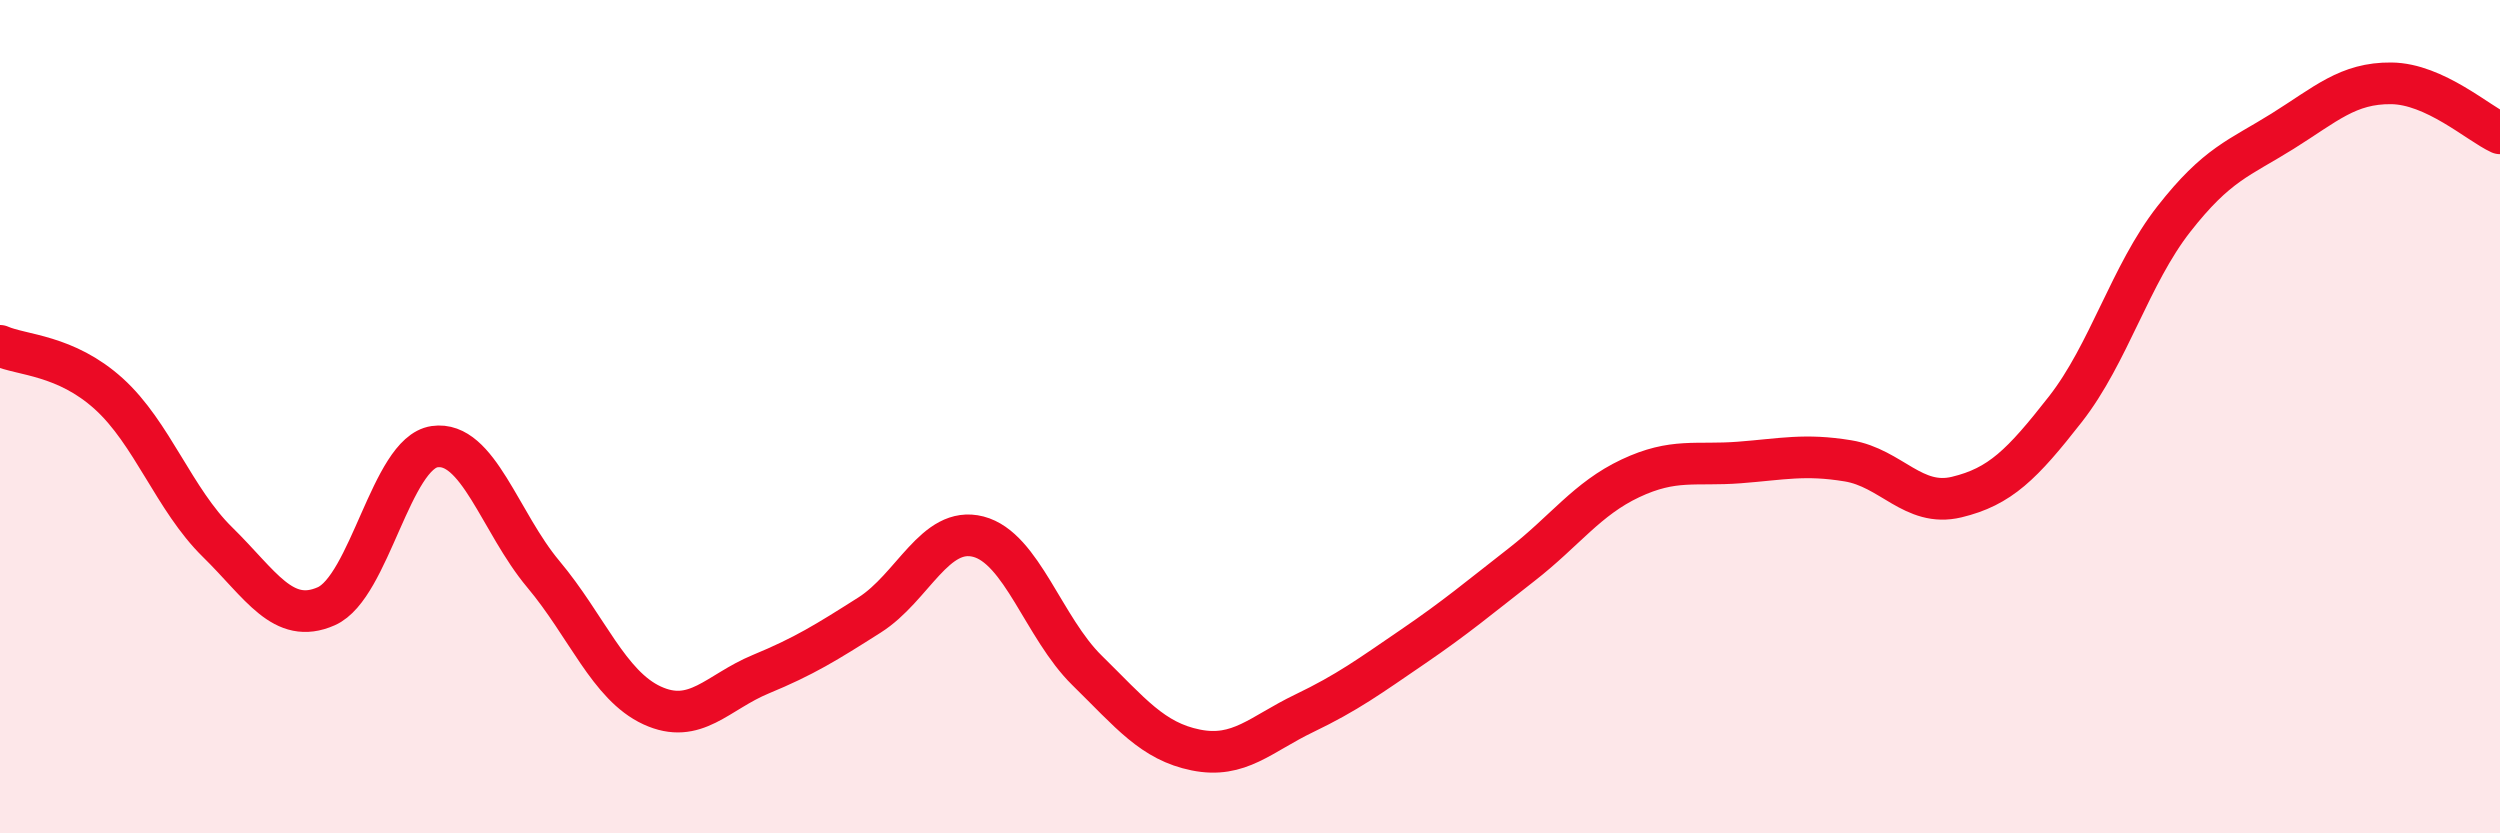
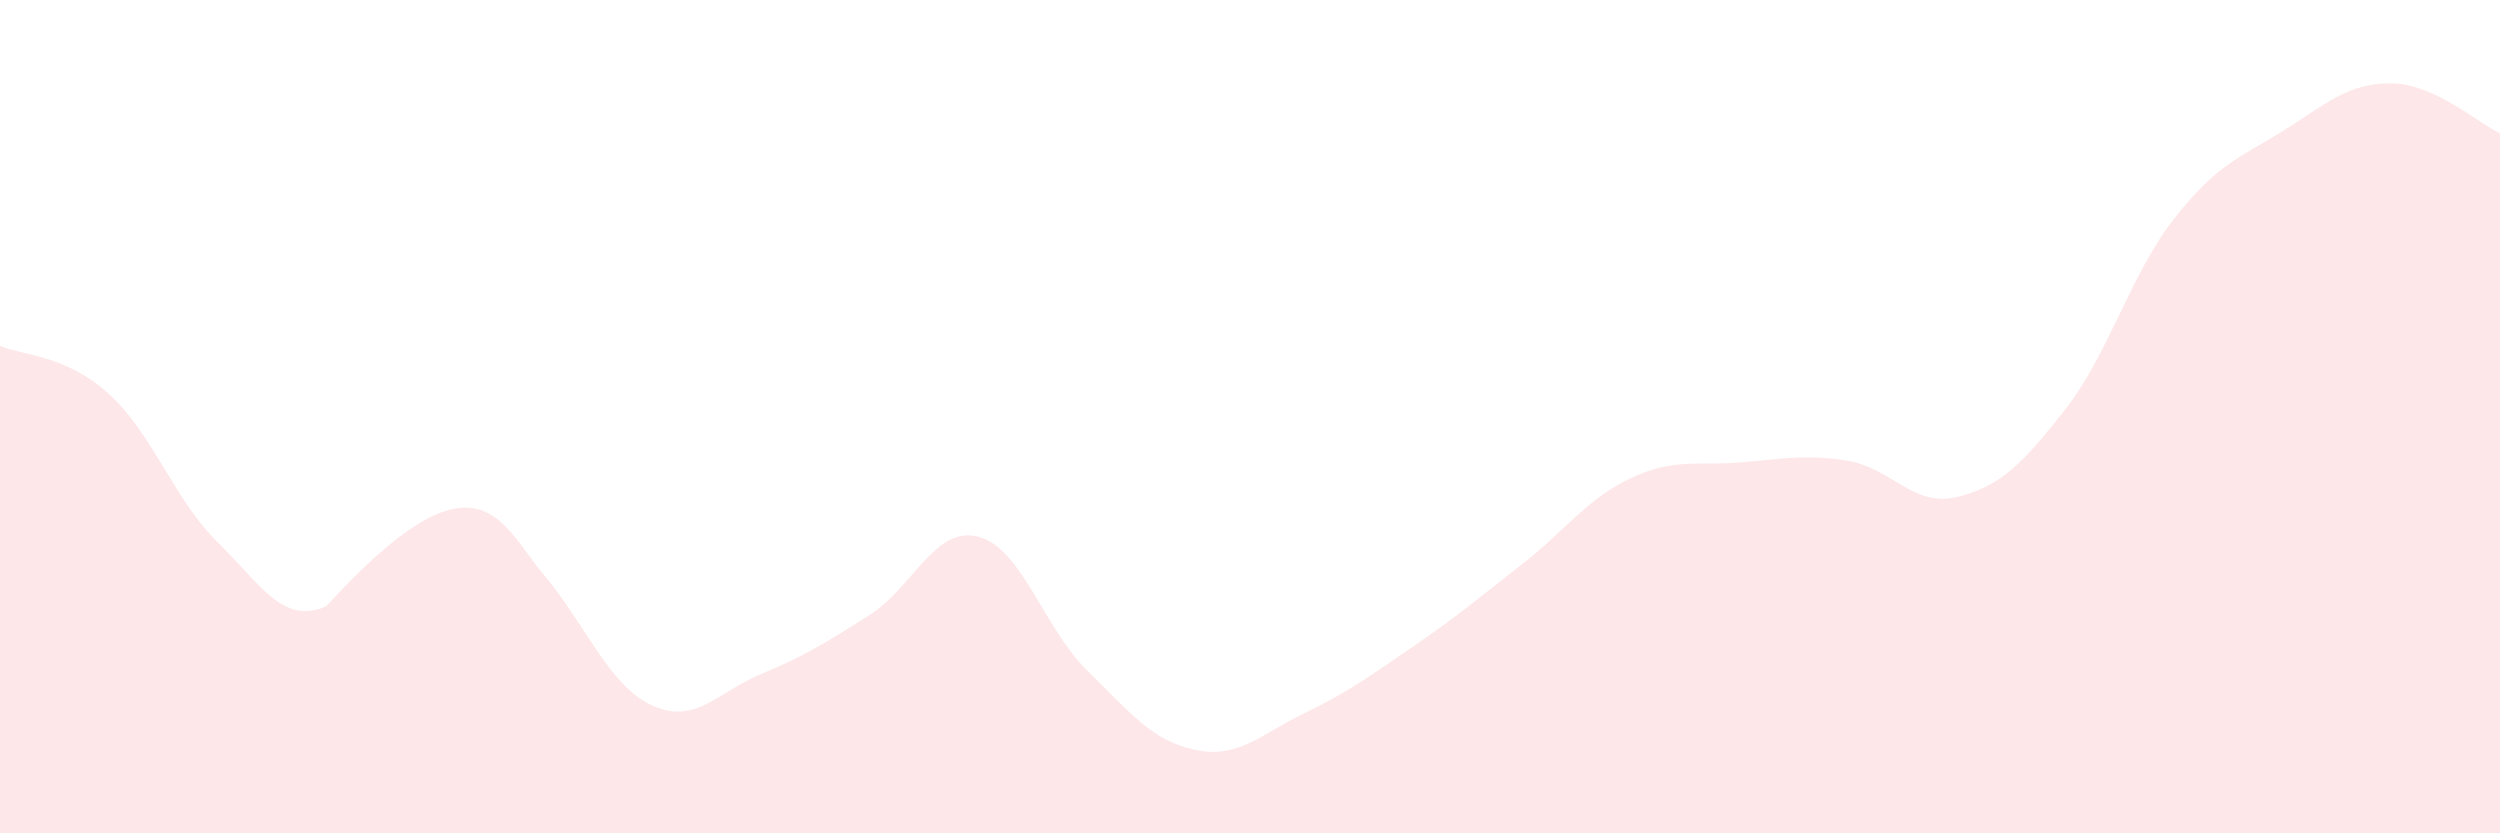
<svg xmlns="http://www.w3.org/2000/svg" width="60" height="20" viewBox="0 0 60 20">
-   <path d="M 0,8.3 C 0.52,8.53 1.57,8.51 2.61,9.45 C 3.65,10.39 4.18,11.99 5.22,13.01 C 6.26,14.03 6.79,15.01 7.83,14.55 C 8.87,14.09 9.39,10.87 10.43,10.72 C 11.47,10.57 12,12.54 13.04,13.78 C 14.08,15.02 14.61,16.45 15.65,16.93 C 16.69,17.41 17.22,16.61 18.26,16.18 C 19.3,15.75 19.83,15.42 20.87,14.76 C 21.91,14.1 22.44,12.61 23.48,12.88 C 24.52,13.15 25.05,15.07 26.09,16.09 C 27.13,17.11 27.66,17.79 28.7,18 C 29.74,18.21 30.26,17.62 31.3,17.12 C 32.34,16.62 32.87,16.23 33.91,15.52 C 34.95,14.81 35.48,14.36 36.52,13.55 C 37.56,12.74 38.09,11.97 39.13,11.48 C 40.17,10.99 40.7,11.18 41.74,11.1 C 42.78,11.02 43.31,10.89 44.35,11.06 C 45.39,11.23 45.92,12.18 46.96,11.93 C 48,11.68 48.53,11.15 49.57,9.82 C 50.61,8.49 51.13,6.59 52.17,5.26 C 53.21,3.93 53.74,3.8 54.78,3.15 C 55.82,2.5 56.35,1.99 57.39,2 C 58.43,2.01 59.48,2.96 60,3.2L60 20L0 20Z" fill="#EB0A25" opacity="0.1" stroke-linecap="round" stroke-linejoin="round" />
-   <path d="M 0,8.3 C 0.52,8.53 1.57,8.51 2.61,9.45 C 3.65,10.39 4.18,11.99 5.22,13.01 C 6.26,14.03 6.79,15.01 7.83,14.55 C 8.87,14.09 9.39,10.87 10.43,10.72 C 11.47,10.57 12,12.54 13.04,13.78 C 14.08,15.02 14.61,16.45 15.65,16.93 C 16.69,17.41 17.22,16.61 18.26,16.18 C 19.3,15.75 19.83,15.42 20.87,14.76 C 21.91,14.1 22.44,12.61 23.48,12.88 C 24.52,13.15 25.05,15.07 26.09,16.09 C 27.13,17.11 27.66,17.79 28.7,18 C 29.74,18.21 30.26,17.62 31.3,17.12 C 32.34,16.62 32.87,16.23 33.91,15.52 C 34.95,14.81 35.48,14.36 36.52,13.55 C 37.56,12.74 38.09,11.97 39.13,11.48 C 40.17,10.99 40.7,11.18 41.74,11.1 C 42.78,11.02 43.31,10.89 44.35,11.06 C 45.39,11.23 45.92,12.18 46.96,11.93 C 48,11.68 48.53,11.15 49.57,9.82 C 50.61,8.49 51.13,6.59 52.17,5.26 C 53.21,3.93 53.74,3.8 54.78,3.15 C 55.82,2.5 56.35,1.99 57.39,2 C 58.43,2.01 59.48,2.96 60,3.2" stroke="#EB0A25" stroke-width="1" fill="none" stroke-linecap="round" stroke-linejoin="round" />
+   <path d="M 0,8.3 C 0.52,8.53 1.57,8.51 2.61,9.45 C 3.65,10.39 4.18,11.99 5.22,13.01 C 6.26,14.03 6.79,15.01 7.83,14.55 C 11.47,10.57 12,12.54 13.04,13.78 C 14.08,15.02 14.61,16.45 15.65,16.93 C 16.69,17.41 17.22,16.61 18.26,16.18 C 19.3,15.75 19.83,15.42 20.87,14.76 C 21.91,14.1 22.44,12.61 23.48,12.88 C 24.52,13.15 25.05,15.07 26.09,16.09 C 27.13,17.11 27.66,17.79 28.7,18 C 29.74,18.21 30.26,17.62 31.3,17.12 C 32.34,16.62 32.87,16.23 33.91,15.52 C 34.95,14.81 35.48,14.36 36.52,13.55 C 37.56,12.74 38.09,11.97 39.13,11.48 C 40.17,10.99 40.7,11.18 41.74,11.1 C 42.78,11.02 43.31,10.89 44.35,11.06 C 45.39,11.23 45.92,12.18 46.96,11.93 C 48,11.68 48.53,11.15 49.57,9.82 C 50.61,8.49 51.13,6.59 52.17,5.26 C 53.21,3.93 53.74,3.8 54.78,3.15 C 55.82,2.5 56.35,1.99 57.39,2 C 58.43,2.01 59.48,2.96 60,3.2L60 20L0 20Z" fill="#EB0A25" opacity="0.1" stroke-linecap="round" stroke-linejoin="round" />
</svg>